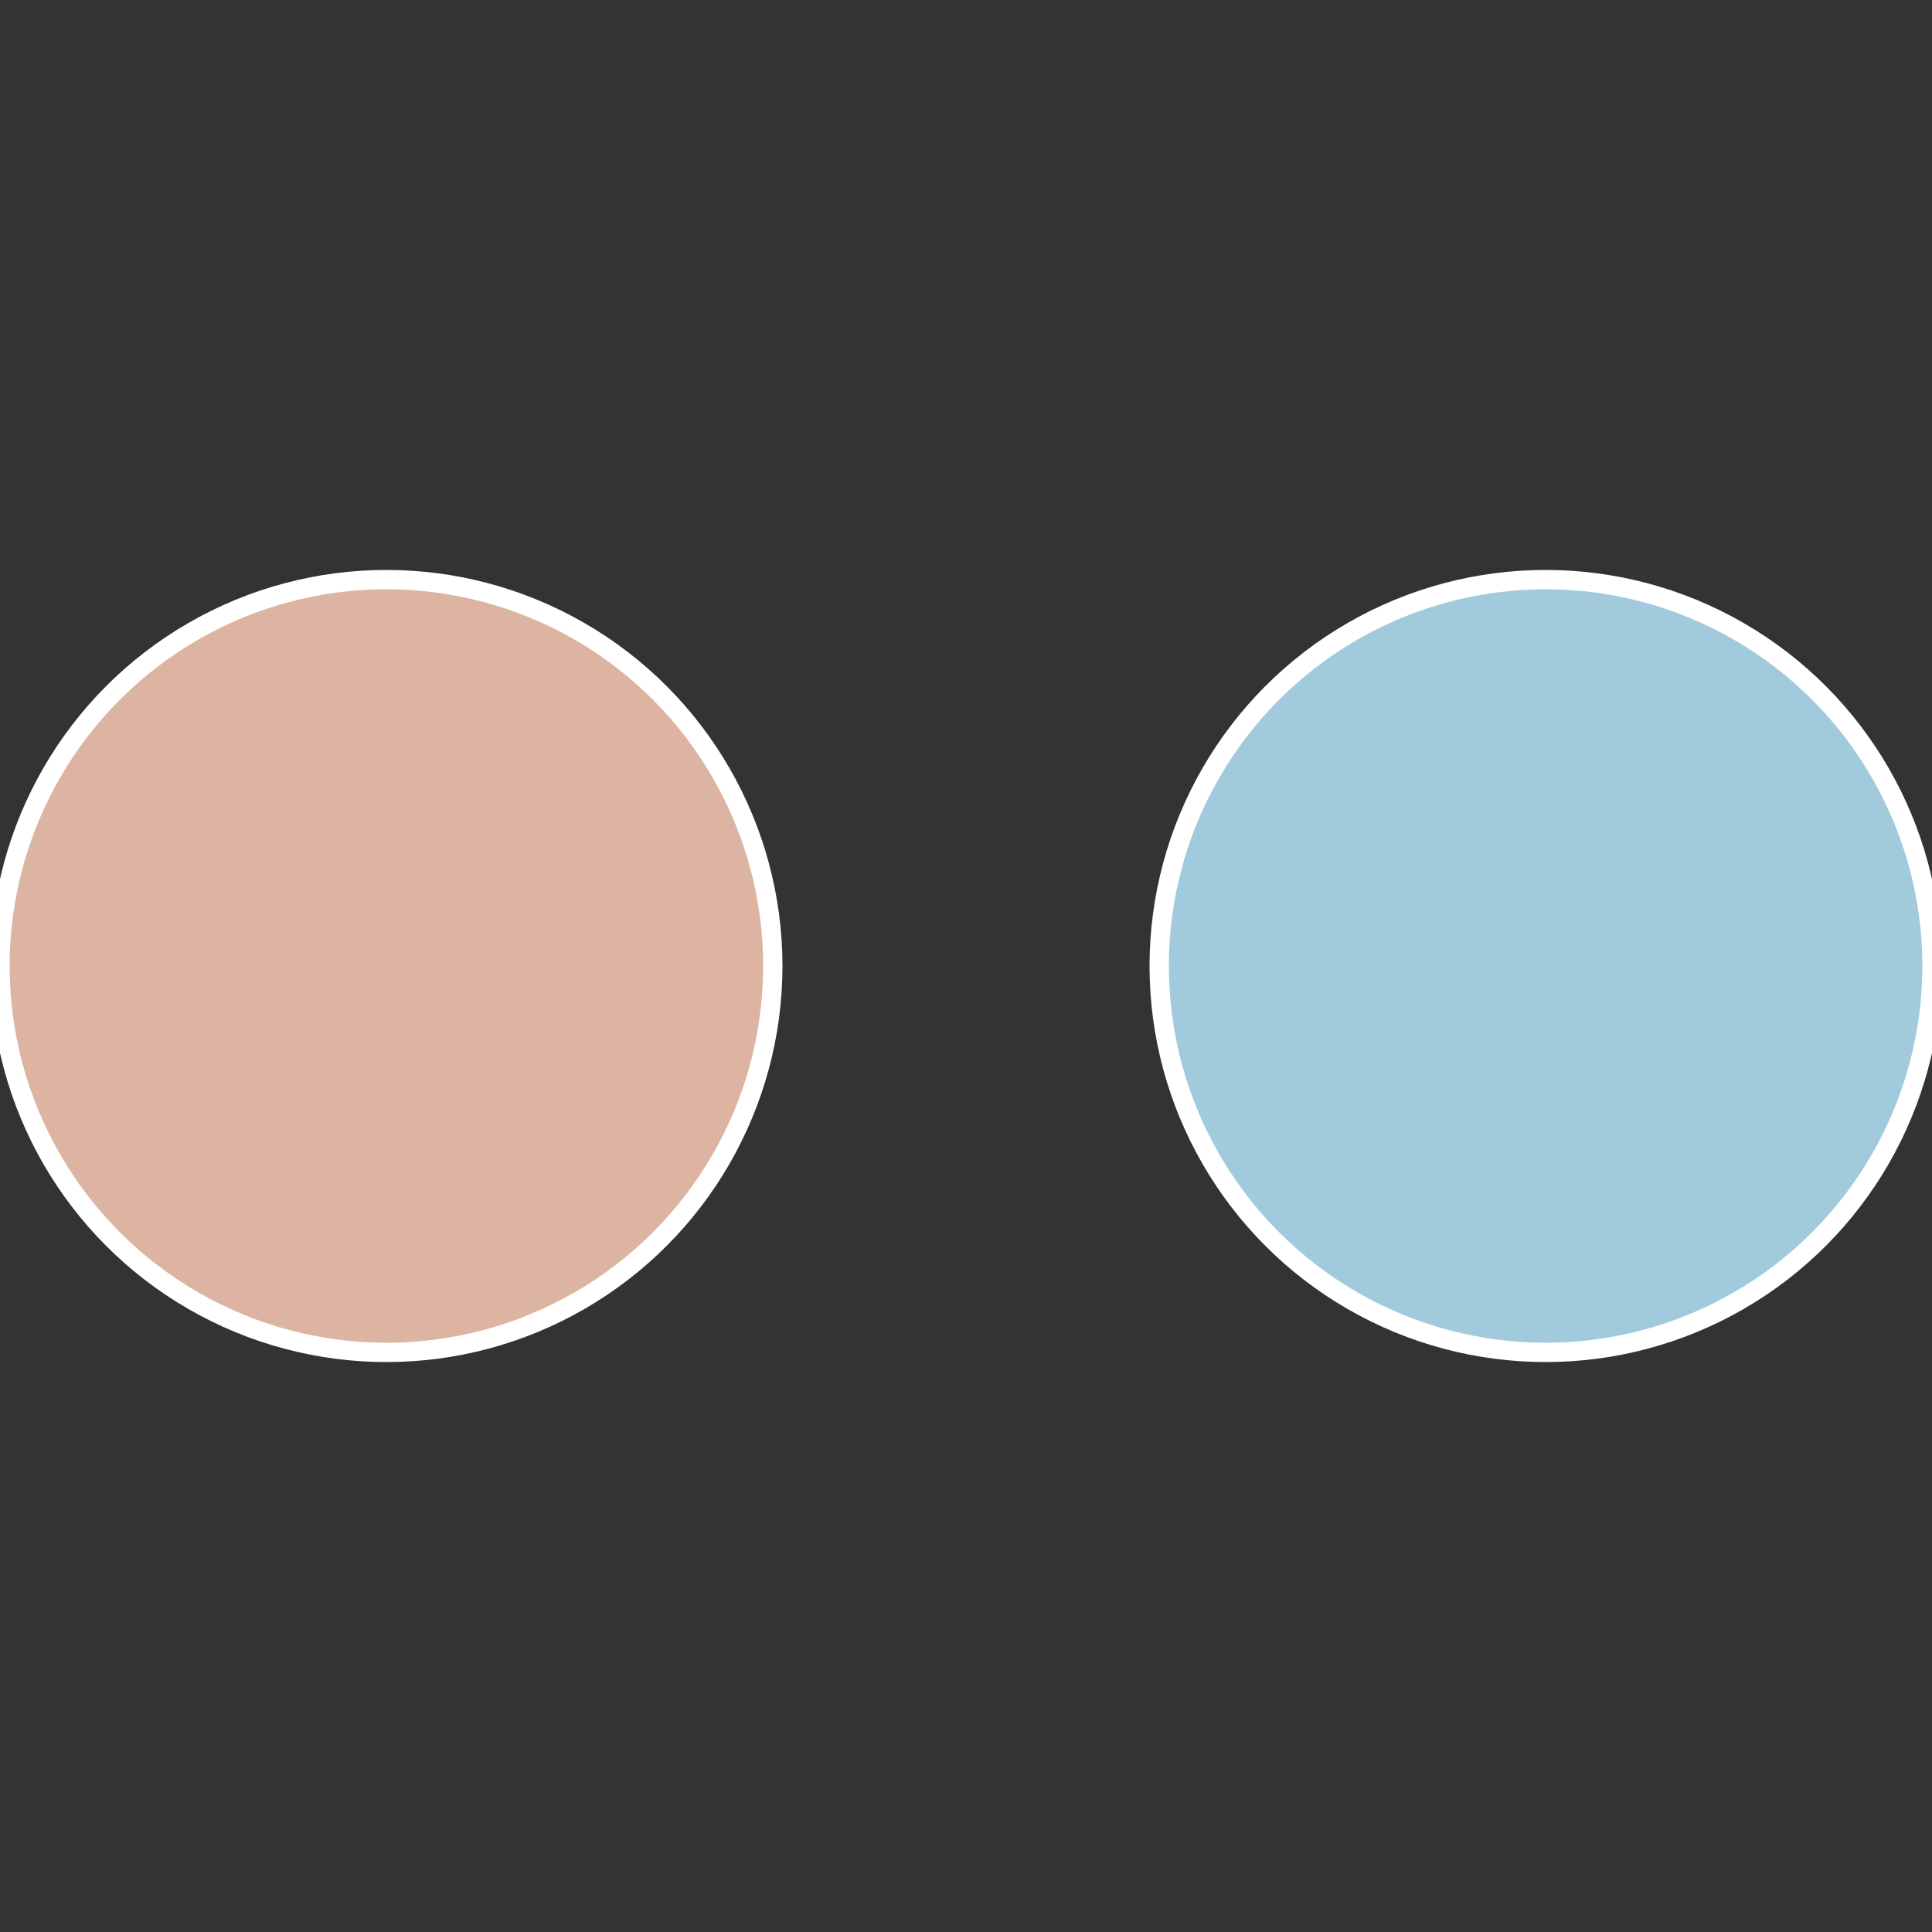
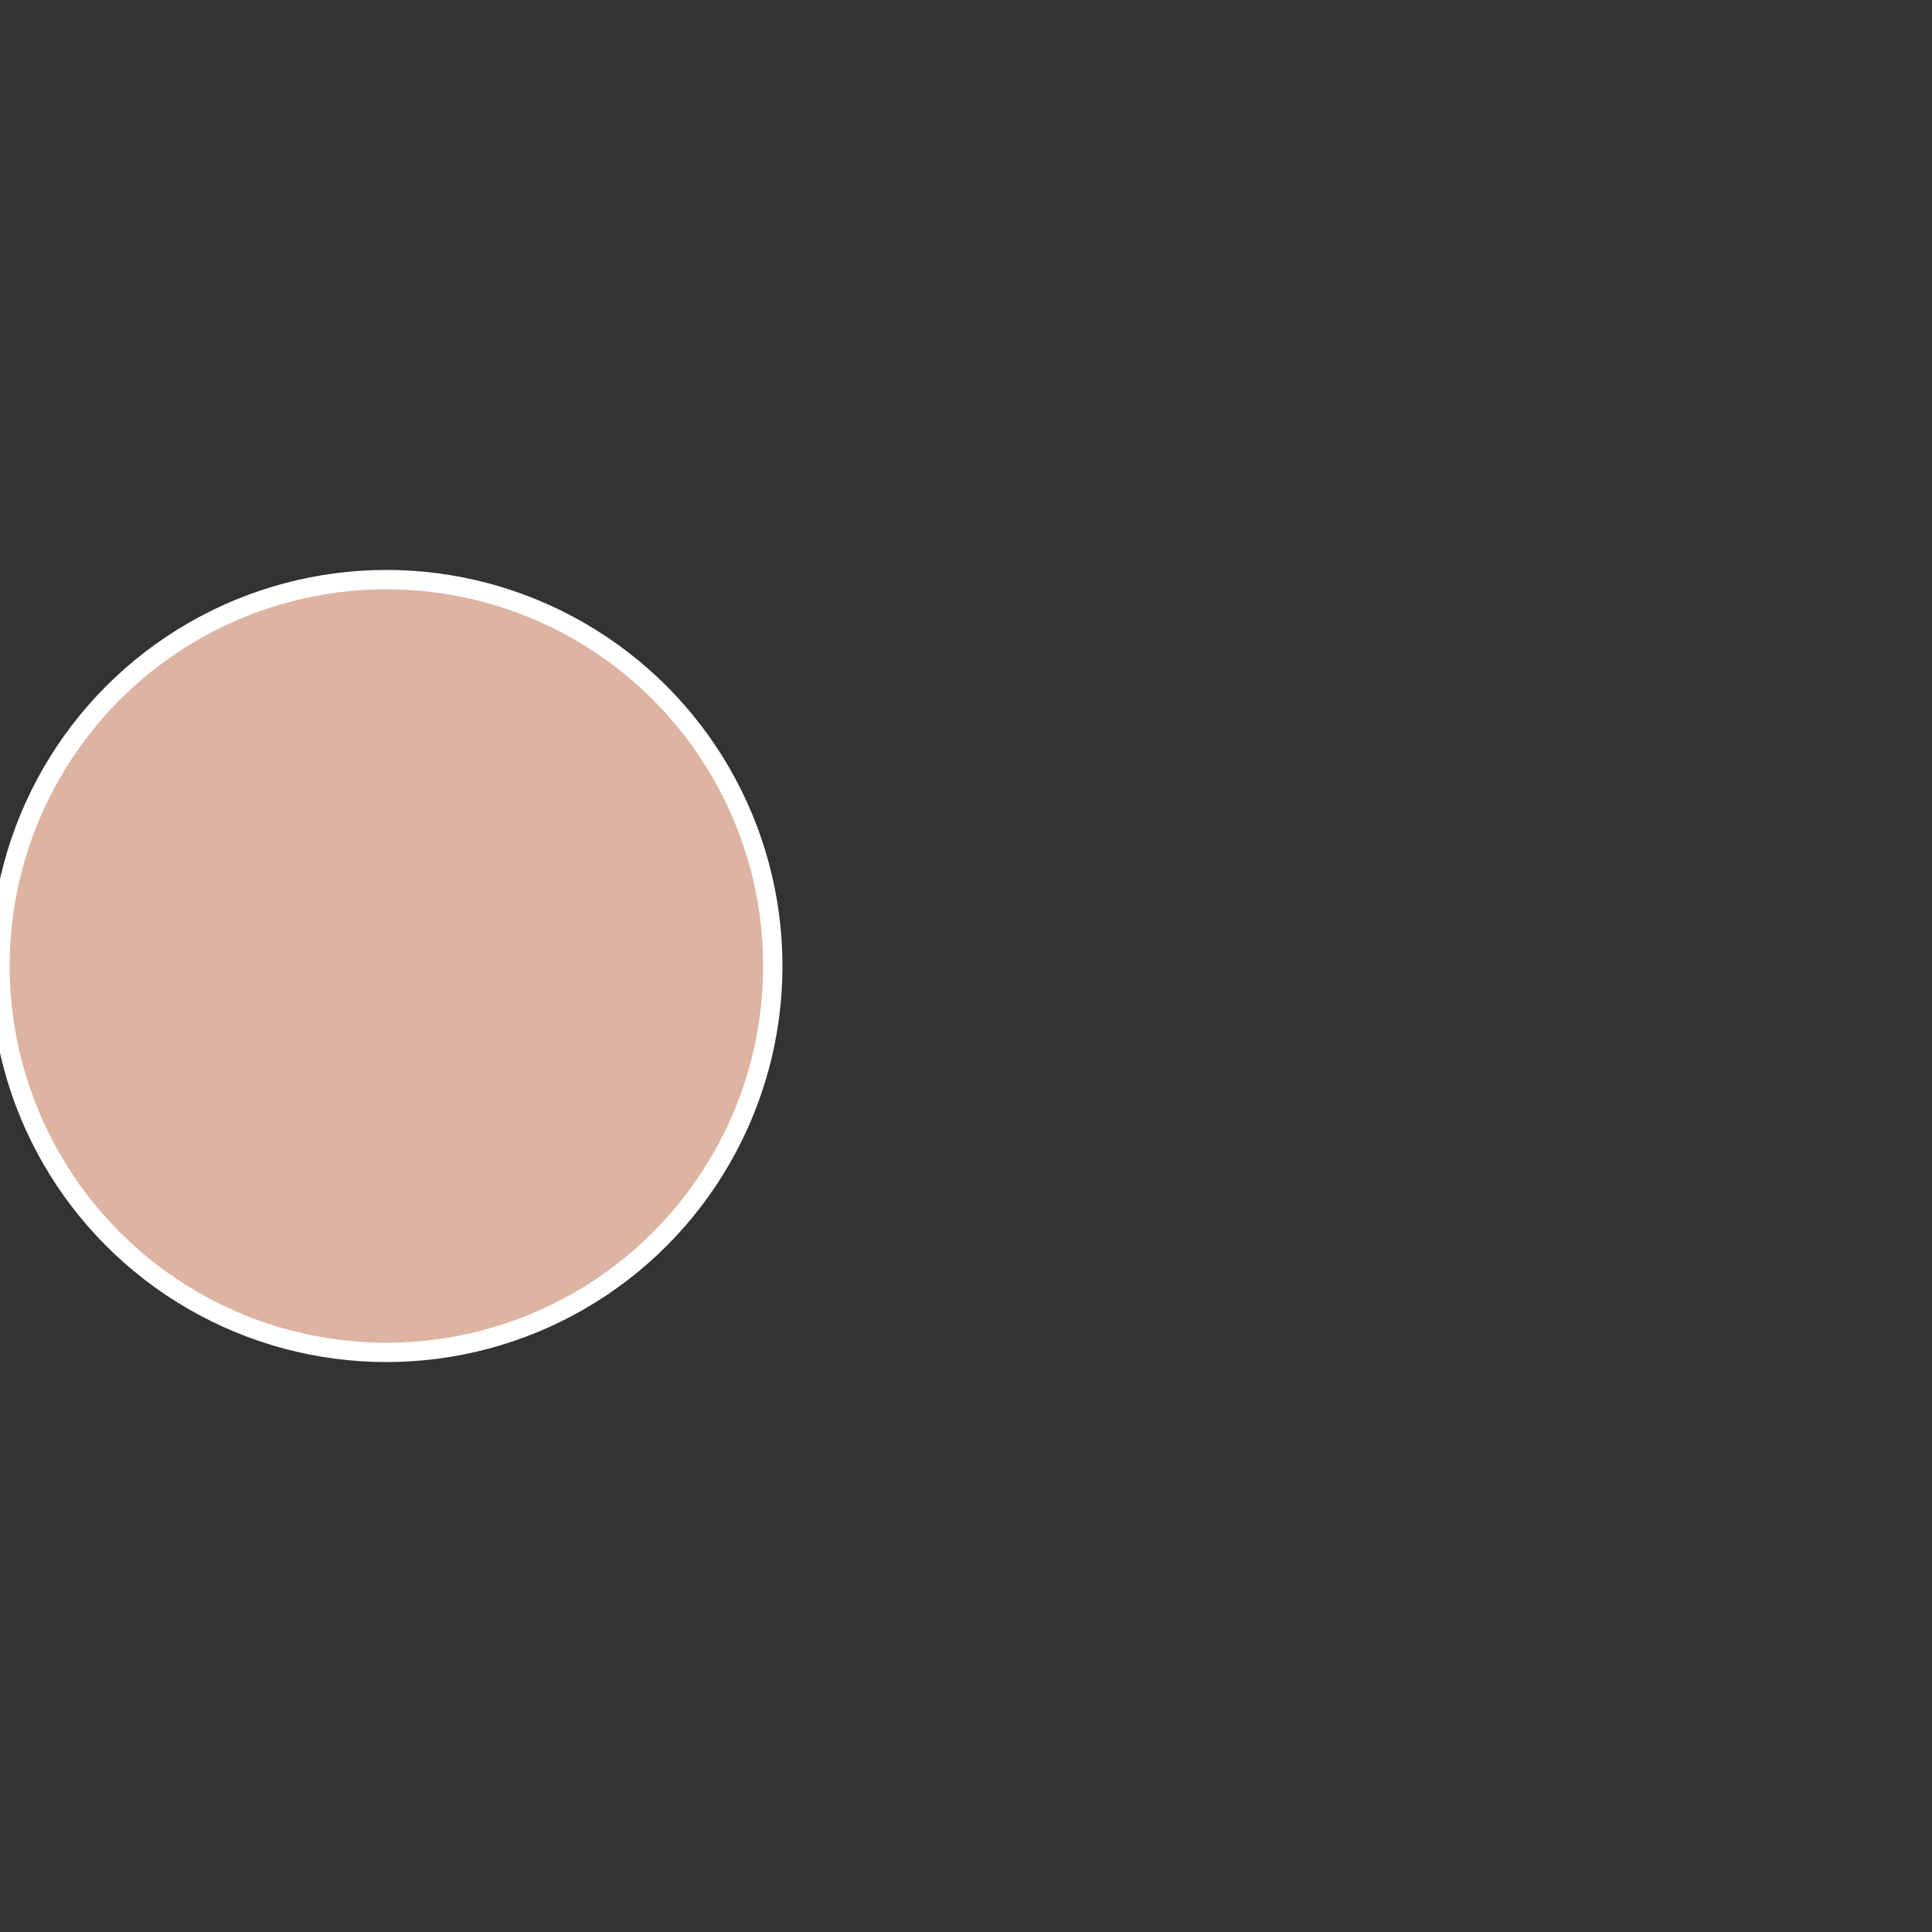
<svg xmlns="http://www.w3.org/2000/svg" width="500" height="500" viewBox="-1 -1 2 2">
  <rect x="-1" y="-1" width="2" height="2" fill="#333333" stroke="none" />
-   <circle cx="0.6" cy="0" r="0.4" fill="#a1cbdd" stroke="#fff" stroke-width="1%" />
  <circle cx="-0.6" cy="7.3478807948841E-17" r="0.4" fill="#ddb3a1" stroke="#fff" stroke-width="1%" />
</svg>